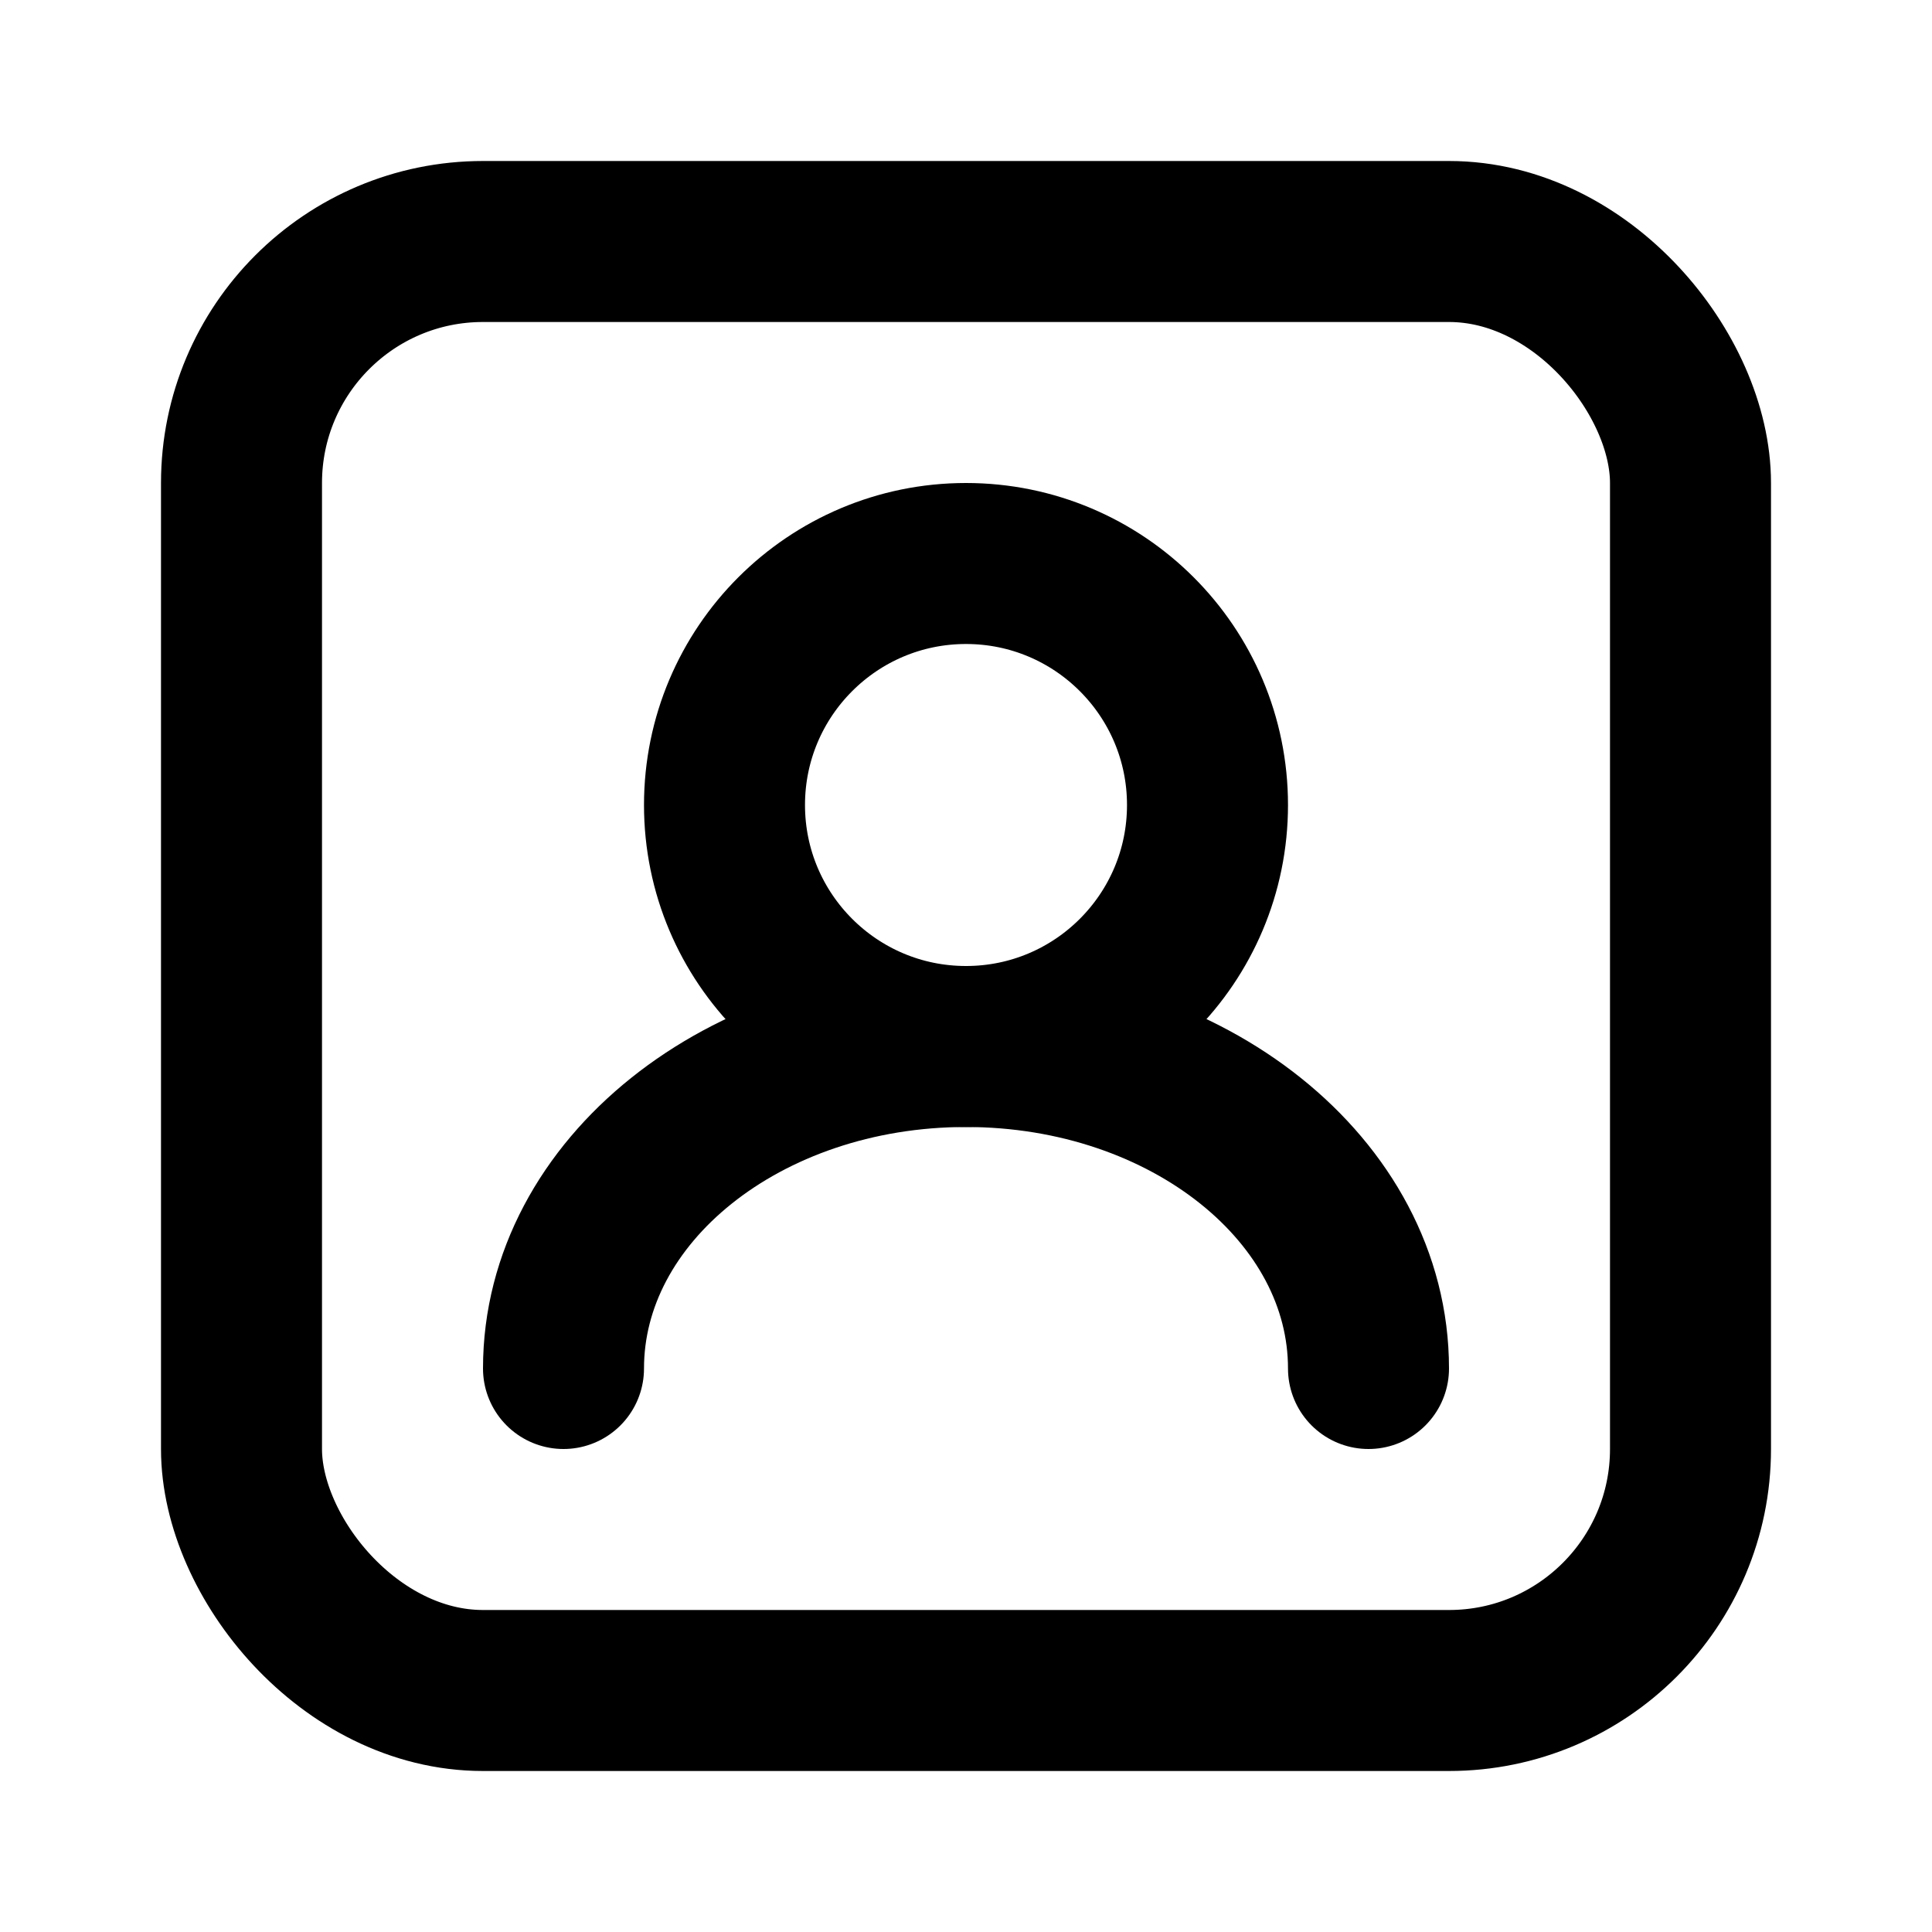
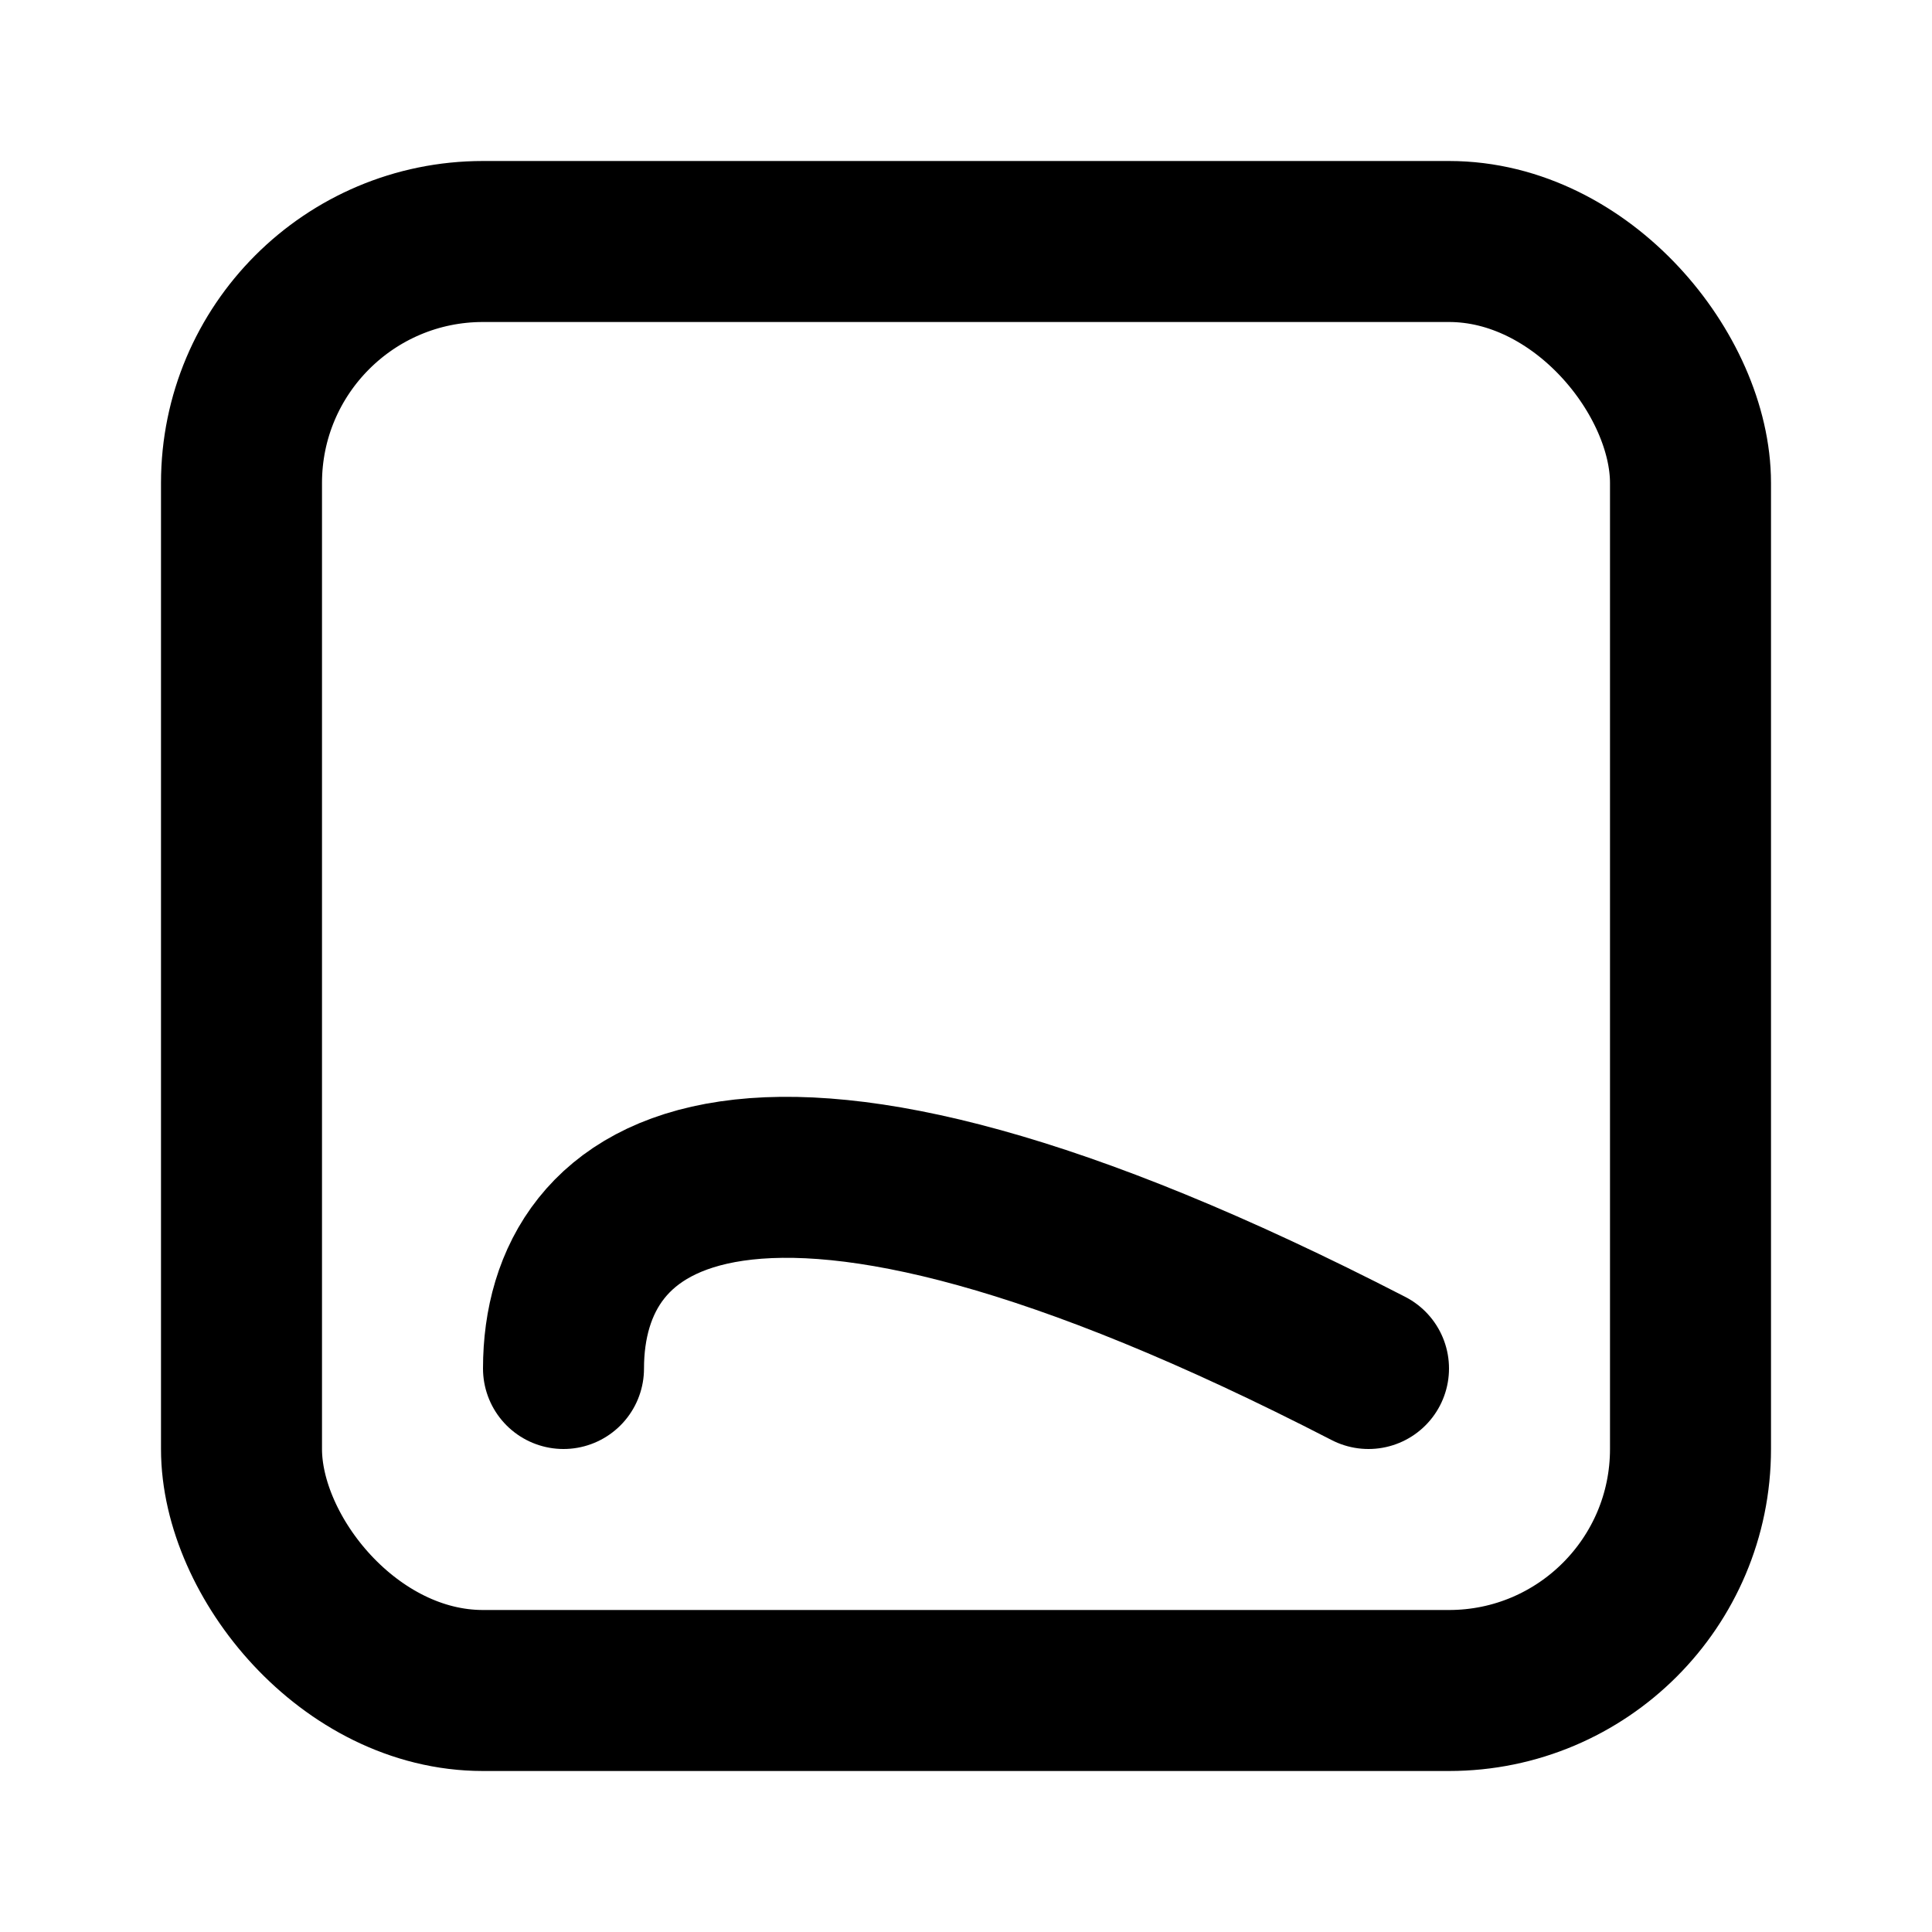
<svg xmlns="http://www.w3.org/2000/svg" width="800px" height="800px" viewBox="0 0 24 24" fill="none">
-   <circle cx="12" cy="10" r="3" stroke="#000000" stroke-linecap="round" stroke-linejoin="round" stroke-width="2" />
-   <path d="M17 17C17 14.791 14.761 13 12 13C9.239 13 7 14.791 7 17" stroke="#000000" stroke-linecap="round" stroke-linejoin="round" stroke-width="2" />
+   <path d="M17 17C9.239 13 7 14.791 7 17" stroke="#000000" stroke-linecap="round" stroke-linejoin="round" stroke-width="2" />
  <rect height="18" rx="3" stroke="#000000" stroke-linecap="round" stroke-linejoin="round" stroke-width="2" width="18" x="3" y="3" />
</svg>